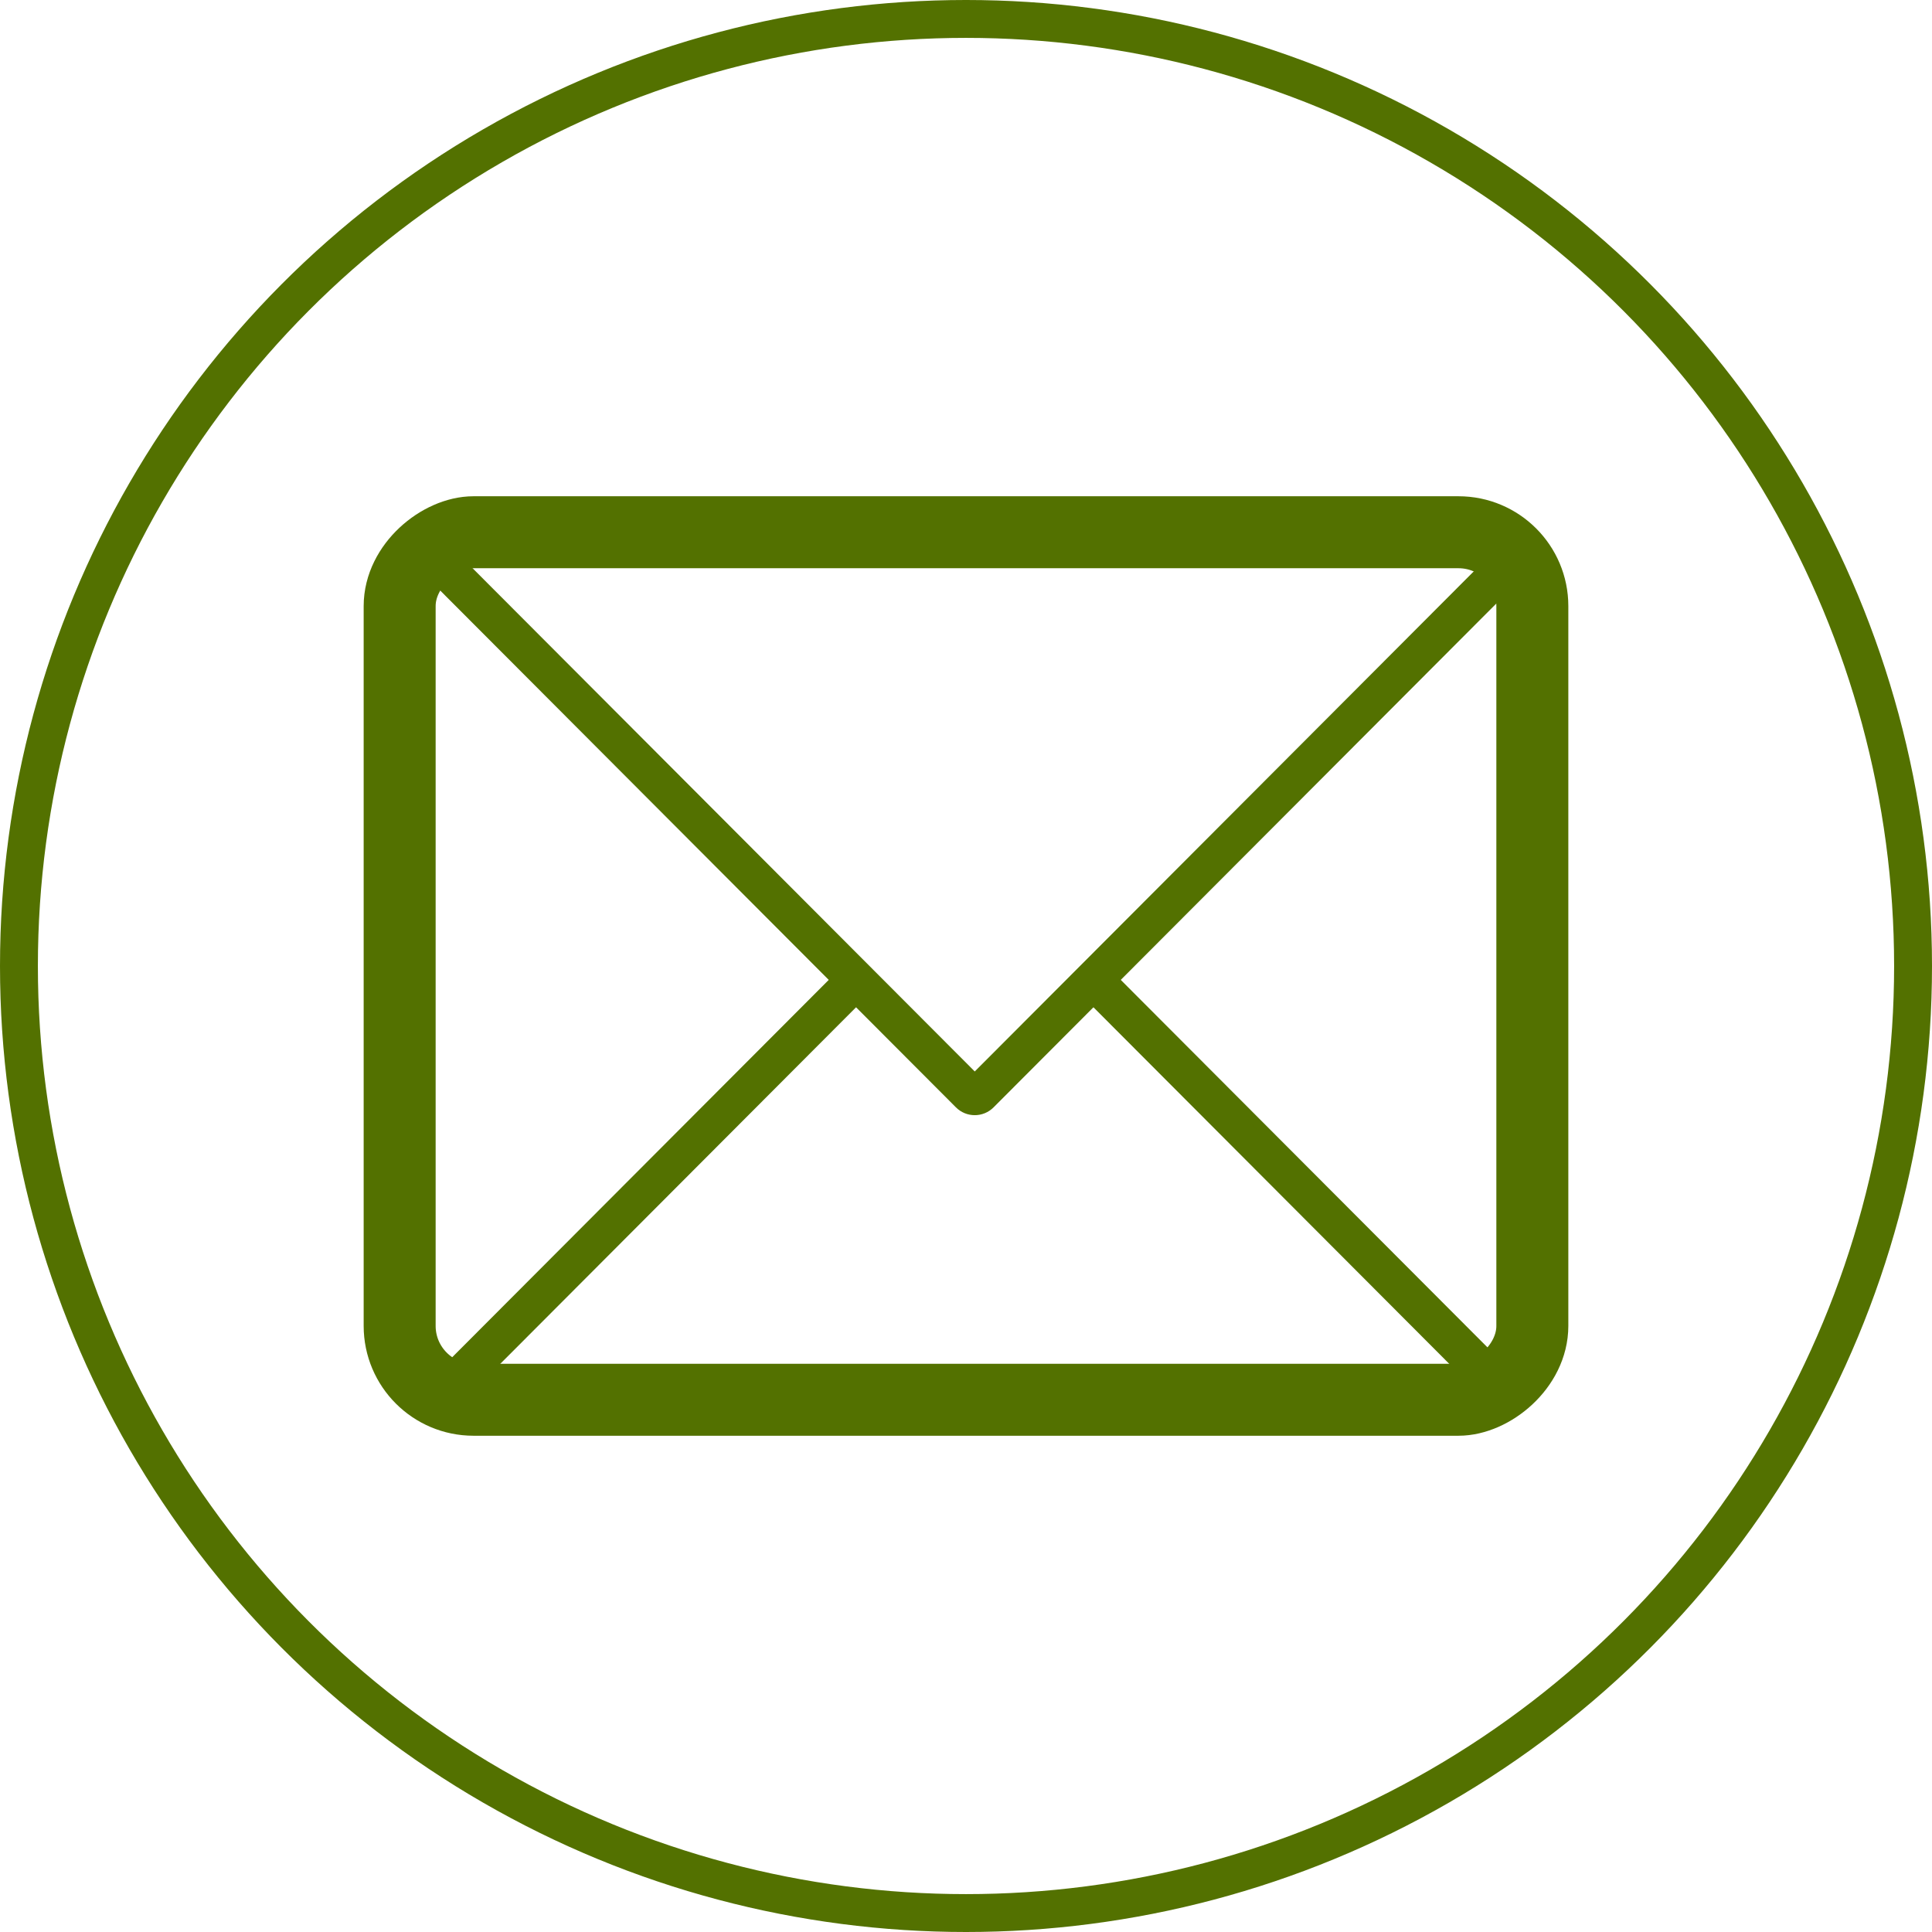
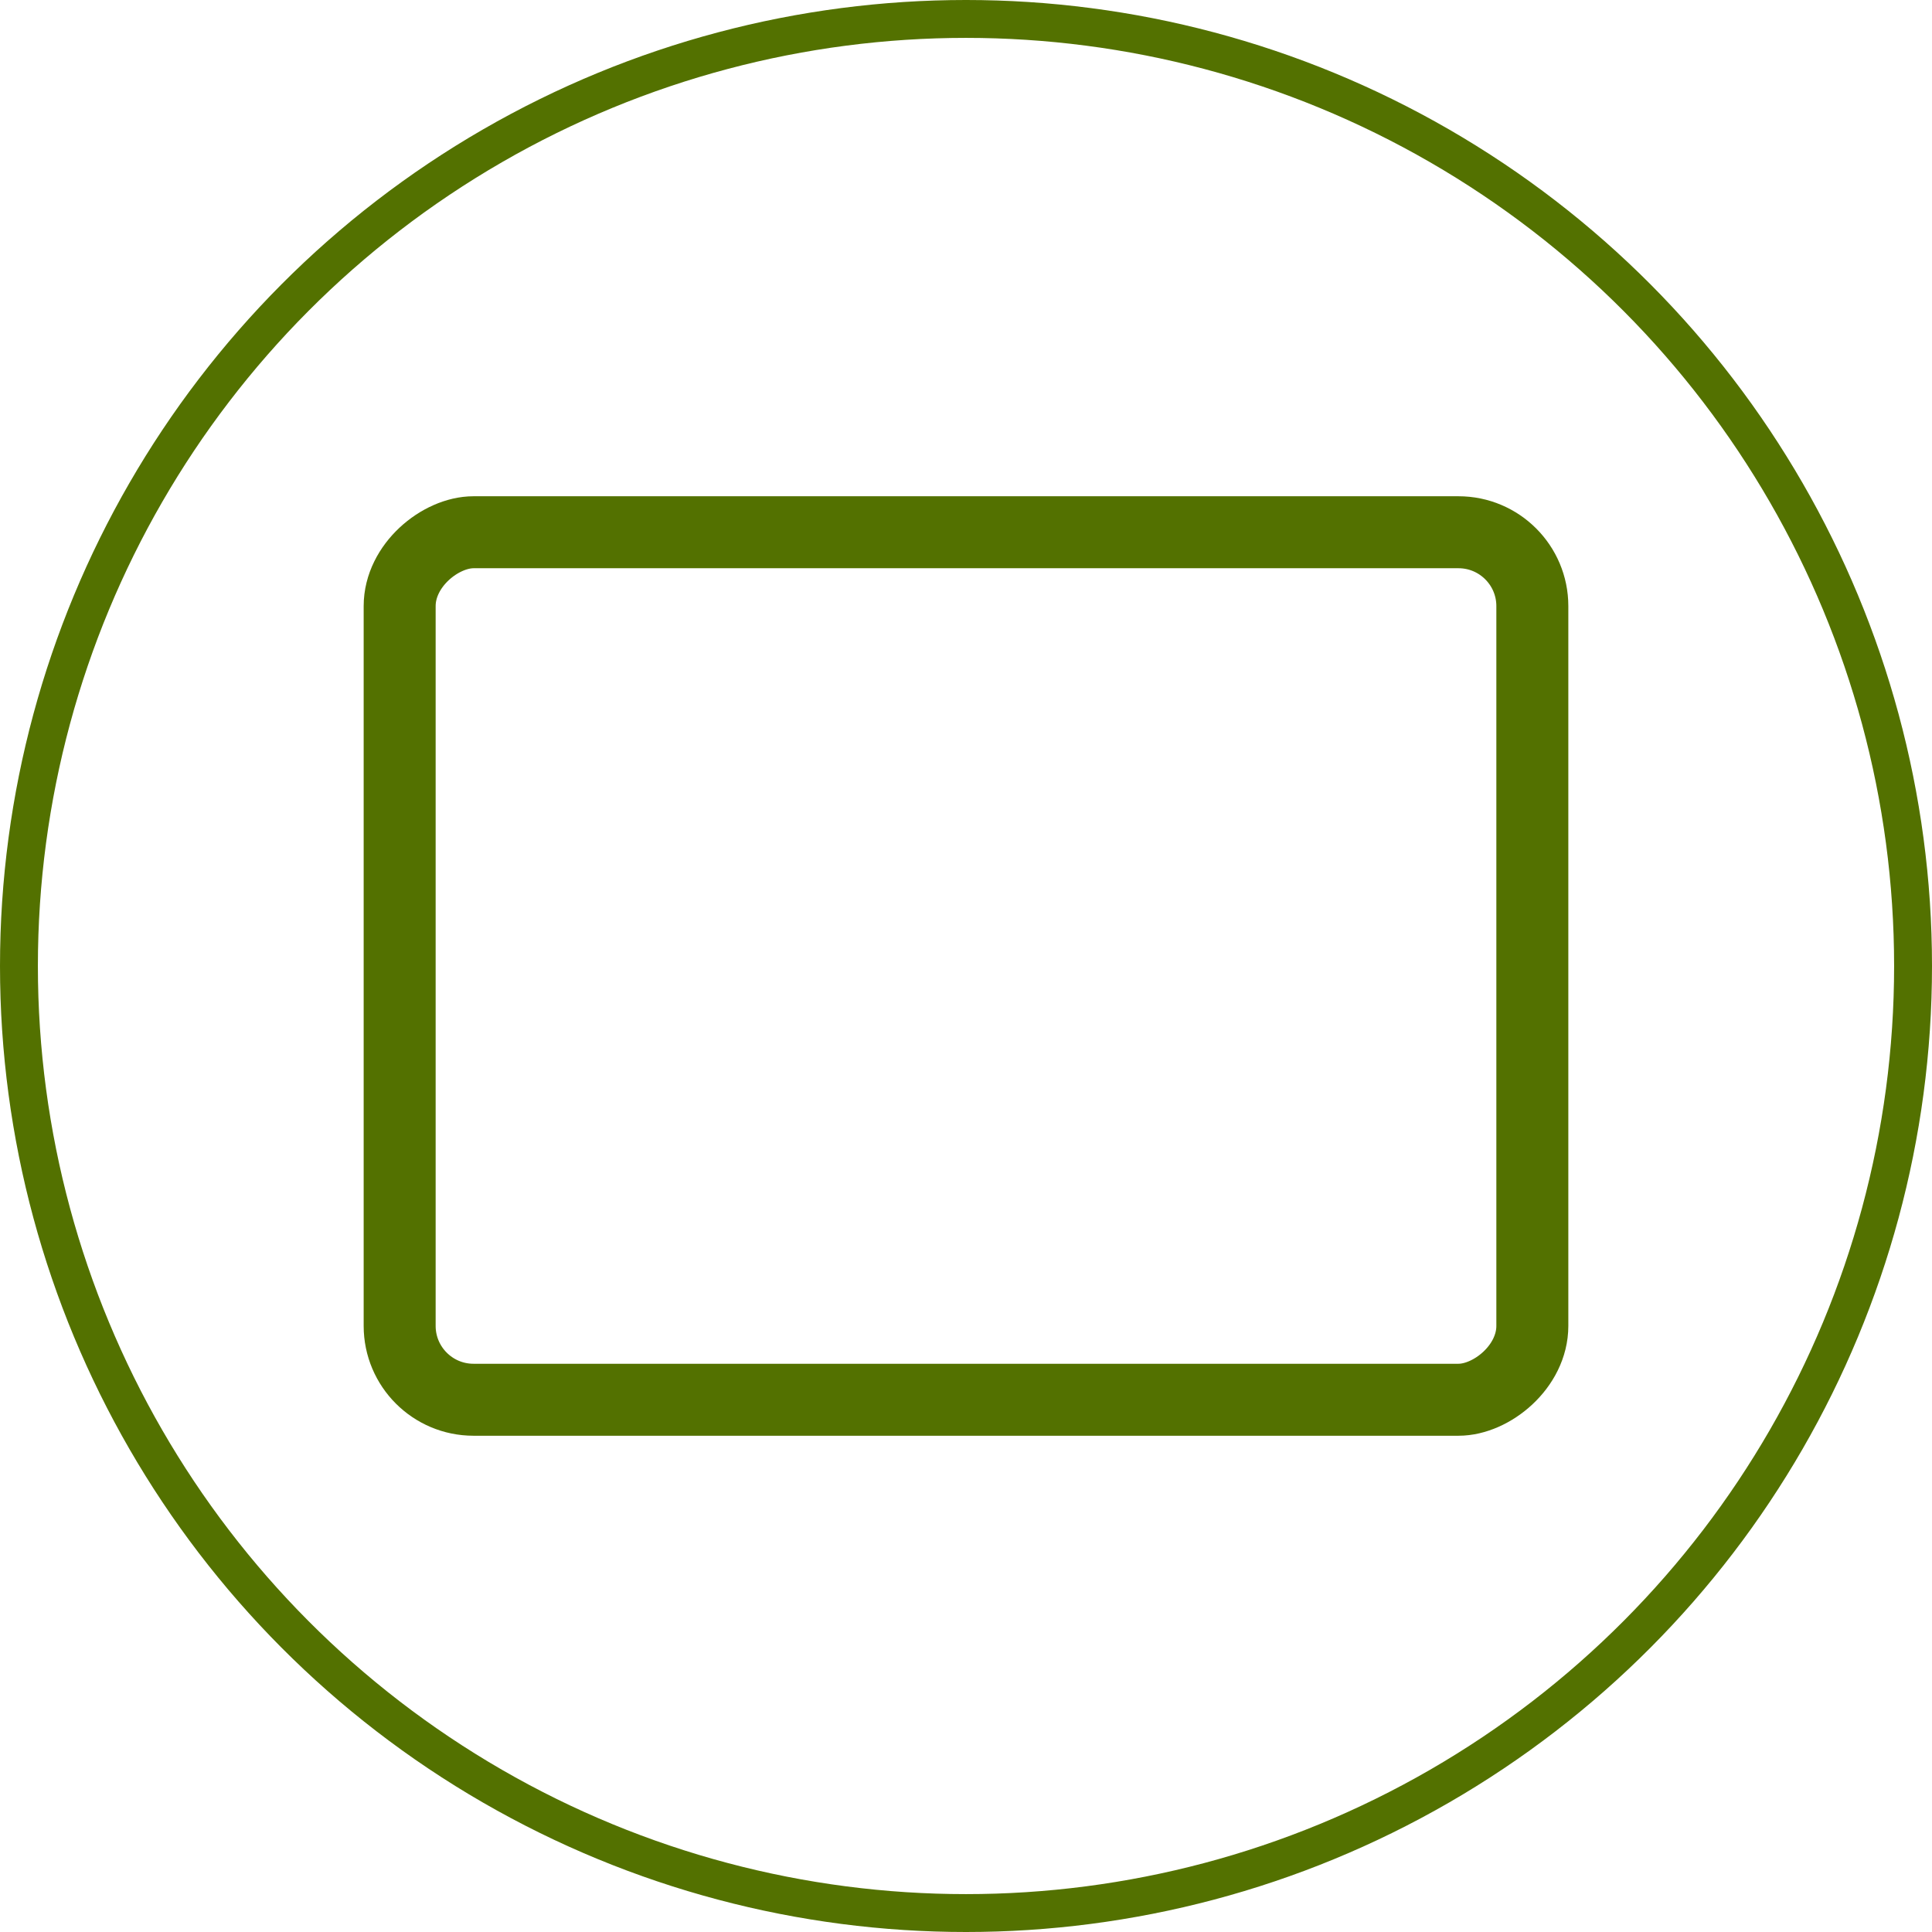
<svg xmlns="http://www.w3.org/2000/svg" width="102" height="102" viewBox="0 0 102 102" fill="none">
  <g clip-path="url(#clip0_129_202)">
    <circle cx="51" cy="51" r="50" stroke="#537100" stroke-width="2" />
    <g clip-path="url(#clip1_129_202)">
      <path fill-rule="evenodd" clip-rule="evenodd" d="M58.837 51.753L57.748 52.844L80.981 76.127L51.462 105.709L21.944 76.127L45.214 52.806L44.125 51.715L20.582 75.308C20.131 75.761 20.131 76.494 20.582 76.946L50.645 107.074C51.096 107.526 51.828 107.526 52.279 107.074L82.343 76.946C82.794 76.494 82.794 75.761 82.343 75.308L58.837 51.753Z" fill="#537100" />
      <path d="M57.748 52.844L57.571 52.668L57.395 52.844L57.571 53.021L57.748 52.844ZM58.837 51.753L59.014 51.576L58.837 51.399L58.66 51.576L58.837 51.753ZM80.981 76.127L81.158 76.304L81.334 76.127L81.158 75.951L80.981 76.127ZM51.462 105.709L51.285 105.886L51.462 106.063L51.639 105.886L51.462 105.709ZM21.944 76.127L21.767 75.951L21.59 76.127L21.767 76.304L21.944 76.127ZM45.214 52.806L45.391 52.983L45.568 52.806L45.391 52.63L45.214 52.806ZM44.125 51.715L44.302 51.538L44.125 51.361L43.948 51.538L44.125 51.715ZM20.582 75.308L20.405 75.132L20.405 75.132L20.582 75.308ZM20.582 76.946L20.759 76.769L20.759 76.769L20.582 76.946ZM50.645 107.074L50.822 106.897L50.822 106.897L50.645 107.074ZM52.279 107.074L52.102 106.897L52.102 106.897L52.279 107.074ZM82.343 76.946L82.519 77.123L82.519 77.123L82.343 76.946ZM82.343 75.308L82.165 75.485L82.165 75.485L82.343 75.308ZM57.925 53.021L59.014 51.929L58.66 51.576L57.571 52.668L57.925 53.021ZM57.571 53.021L80.804 76.304L81.158 75.951L57.925 52.668L57.571 53.021ZM80.804 75.951L51.285 105.533L51.639 105.886L81.158 76.304L80.804 75.951ZM51.639 105.533L22.121 75.951L21.767 76.304L51.285 105.886L51.639 105.533ZM22.121 76.304L45.391 52.983L45.037 52.63L21.767 75.951L22.121 76.304ZM43.948 51.891L45.037 52.983L45.391 52.63L44.302 51.538L43.948 51.891ZM43.948 51.538L20.405 75.132L20.759 75.485L44.302 51.891L43.948 51.538ZM20.405 75.132C19.857 75.682 19.857 76.573 20.405 77.123L20.759 76.769C20.405 76.415 20.405 75.84 20.759 75.485L20.405 75.132ZM20.405 77.123L50.468 107.251L50.822 106.897L20.759 76.769L20.405 77.123ZM50.468 107.251C51.017 107.801 51.907 107.801 52.456 107.251L52.102 106.897C51.749 107.252 51.176 107.252 50.822 106.897L50.468 107.251ZM52.456 107.251L82.519 77.123L82.165 76.769L52.102 106.897L52.456 107.251ZM82.519 77.123C83.068 76.573 83.068 75.682 82.519 75.132L82.165 75.485C82.519 75.84 82.519 76.415 82.165 76.769L82.519 77.123ZM82.519 75.132L59.014 51.576L58.66 51.929L82.165 75.485L82.519 75.132Z" fill="#537100" />
      <path fill-rule="evenodd" clip-rule="evenodd" d="M51.462 -2.242L21.943 27.34L51.462 56.922L80.981 27.34L51.462 -2.242ZM52.279 -3.607C51.828 -4.059 51.096 -4.059 50.645 -3.607L20.582 26.521C20.131 26.973 20.131 27.706 20.582 28.159L50.645 58.286C51.096 58.739 51.828 58.739 52.279 58.286L82.342 28.159C82.793 27.706 82.793 26.973 82.342 26.521L52.279 -3.607Z" fill="#537100" stroke="#537100" stroke-width="0.5" />
    </g>
    <rect x="80.9" y="28.1" width="45.8" height="59.8" rx="3.9" transform="rotate(90 80.9 28.1)" stroke="#537100" stroke-width="3.8" />
  </g>
  <defs>
    <clipPath id="clip0_129_202">
      <rect width="102" height="102" fill="white" />
    </clipPath>
    <clipPath id="clip1_129_202">
-       <rect x="23" y="29" width="57" height="44" rx="3.081" fill="white" />
-     </clipPath>
+       </clipPath>
  </defs>
</svg>